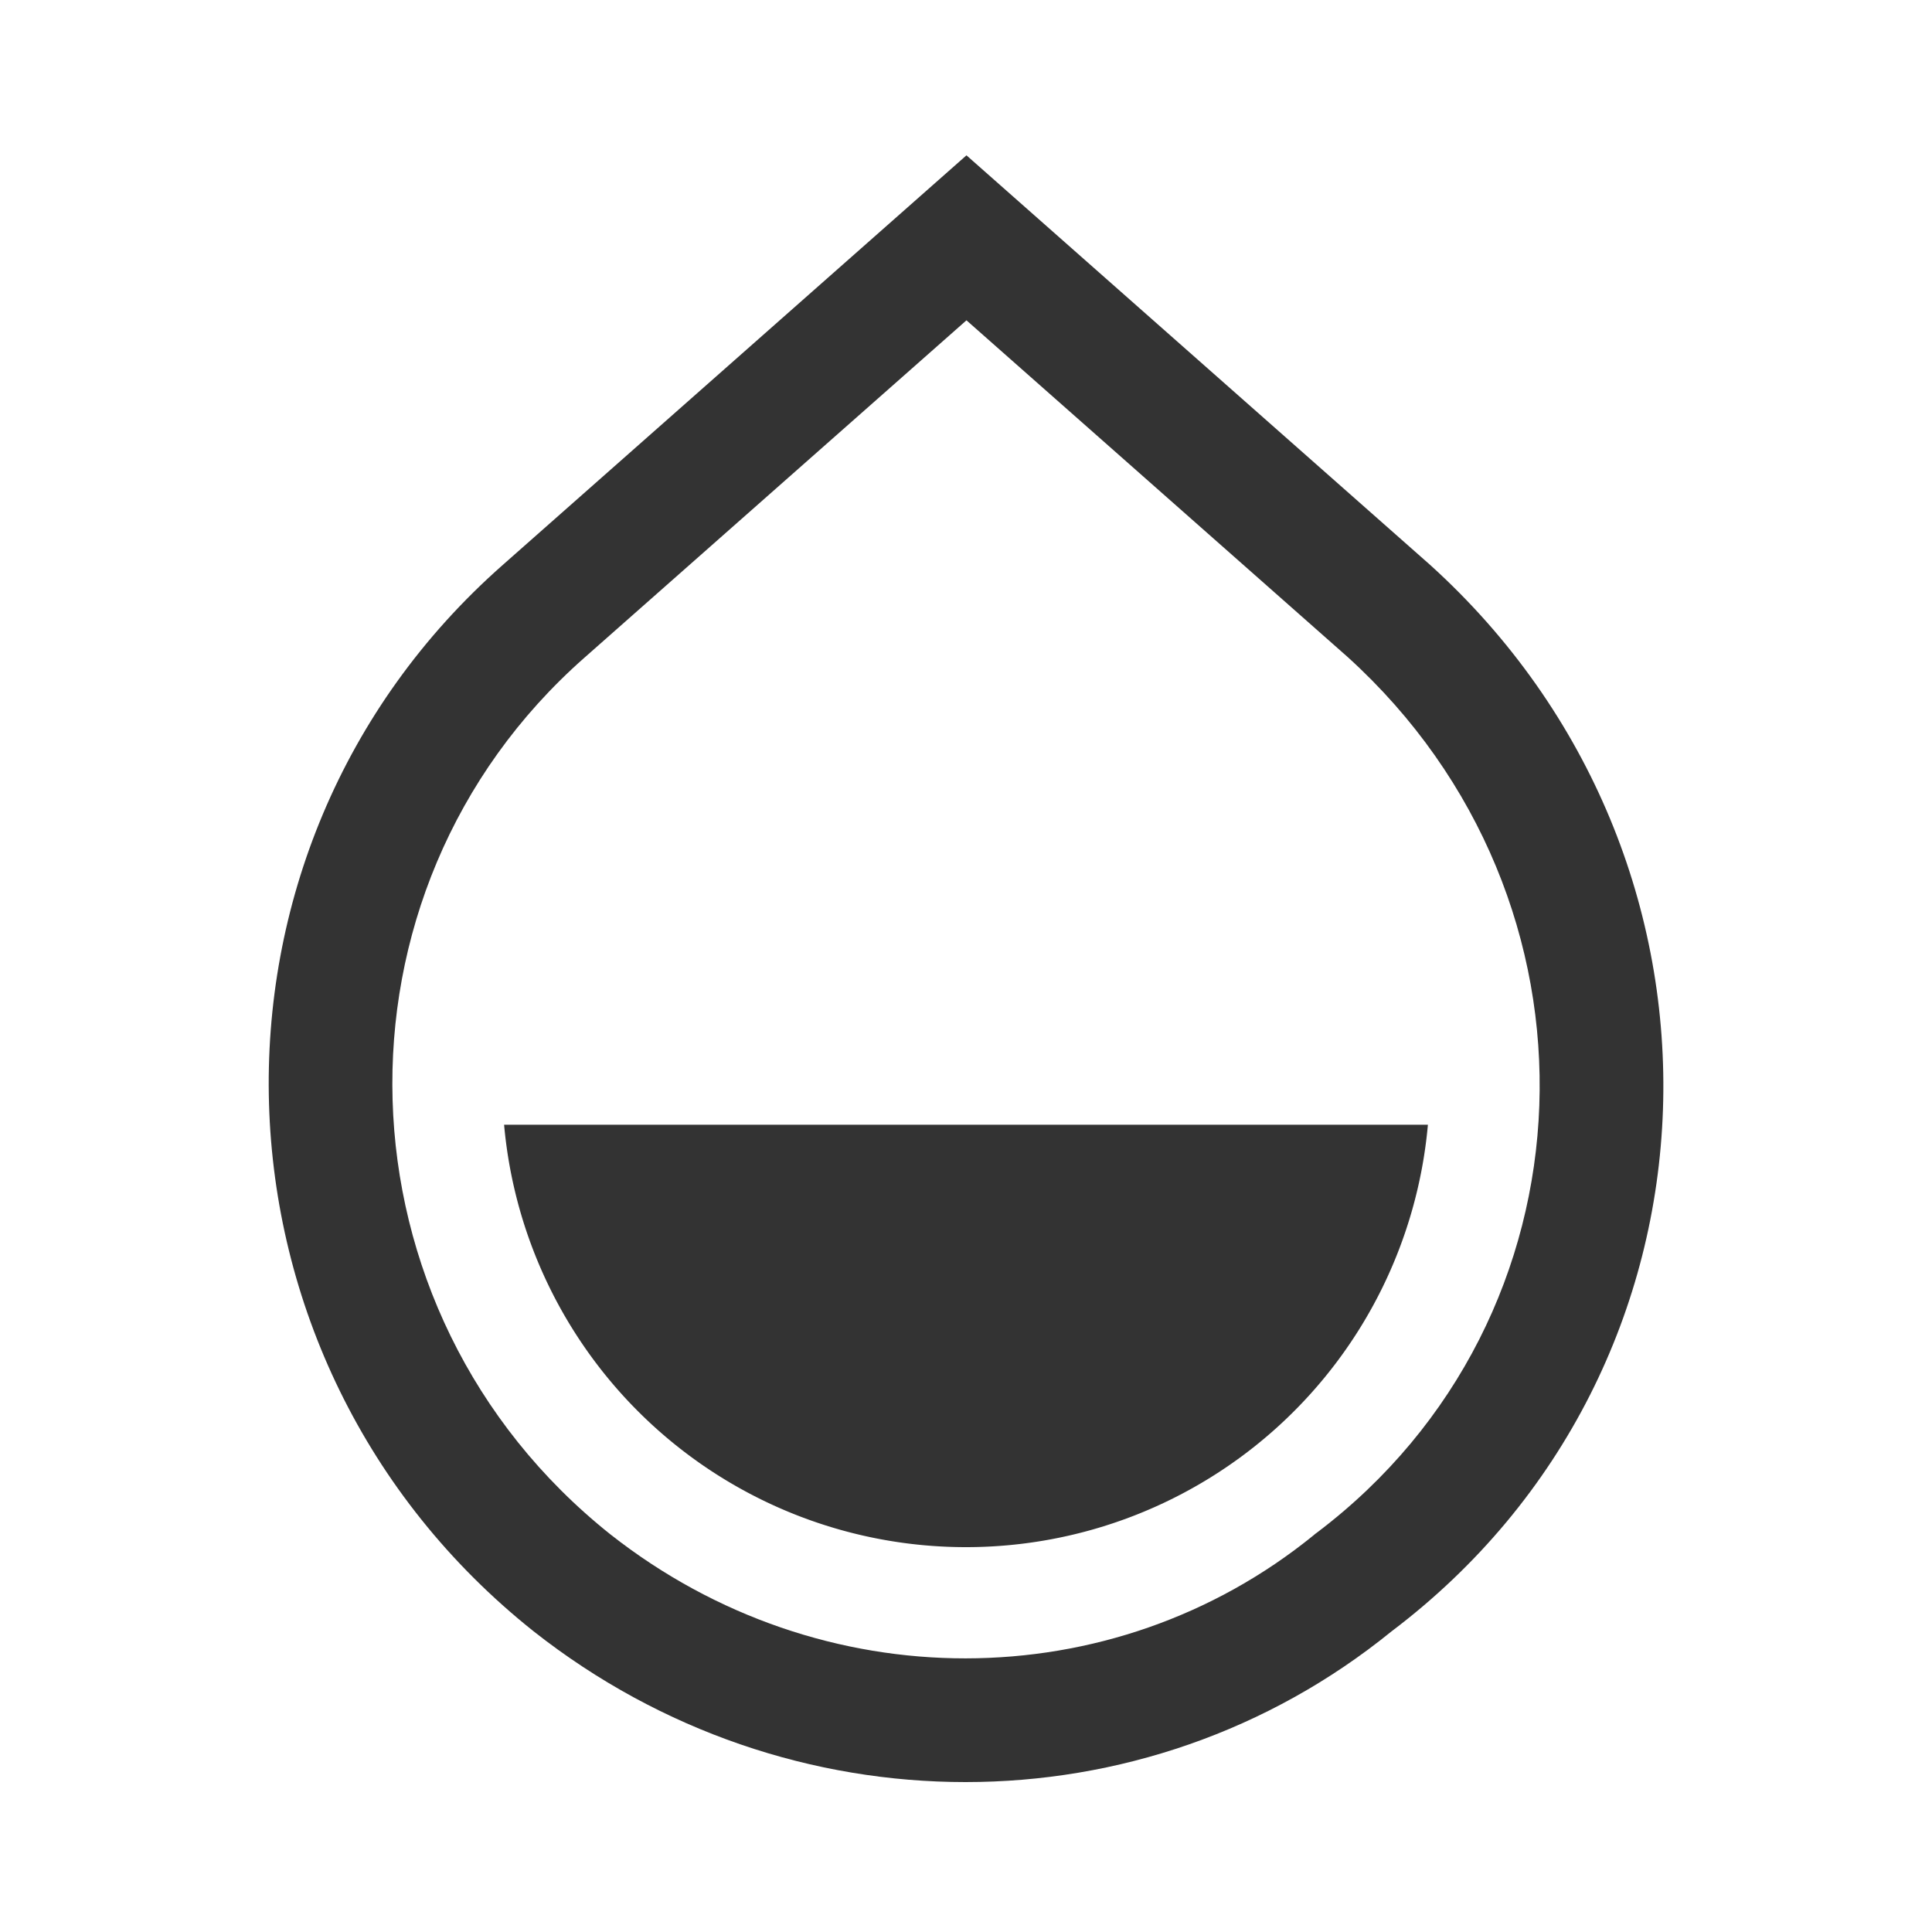
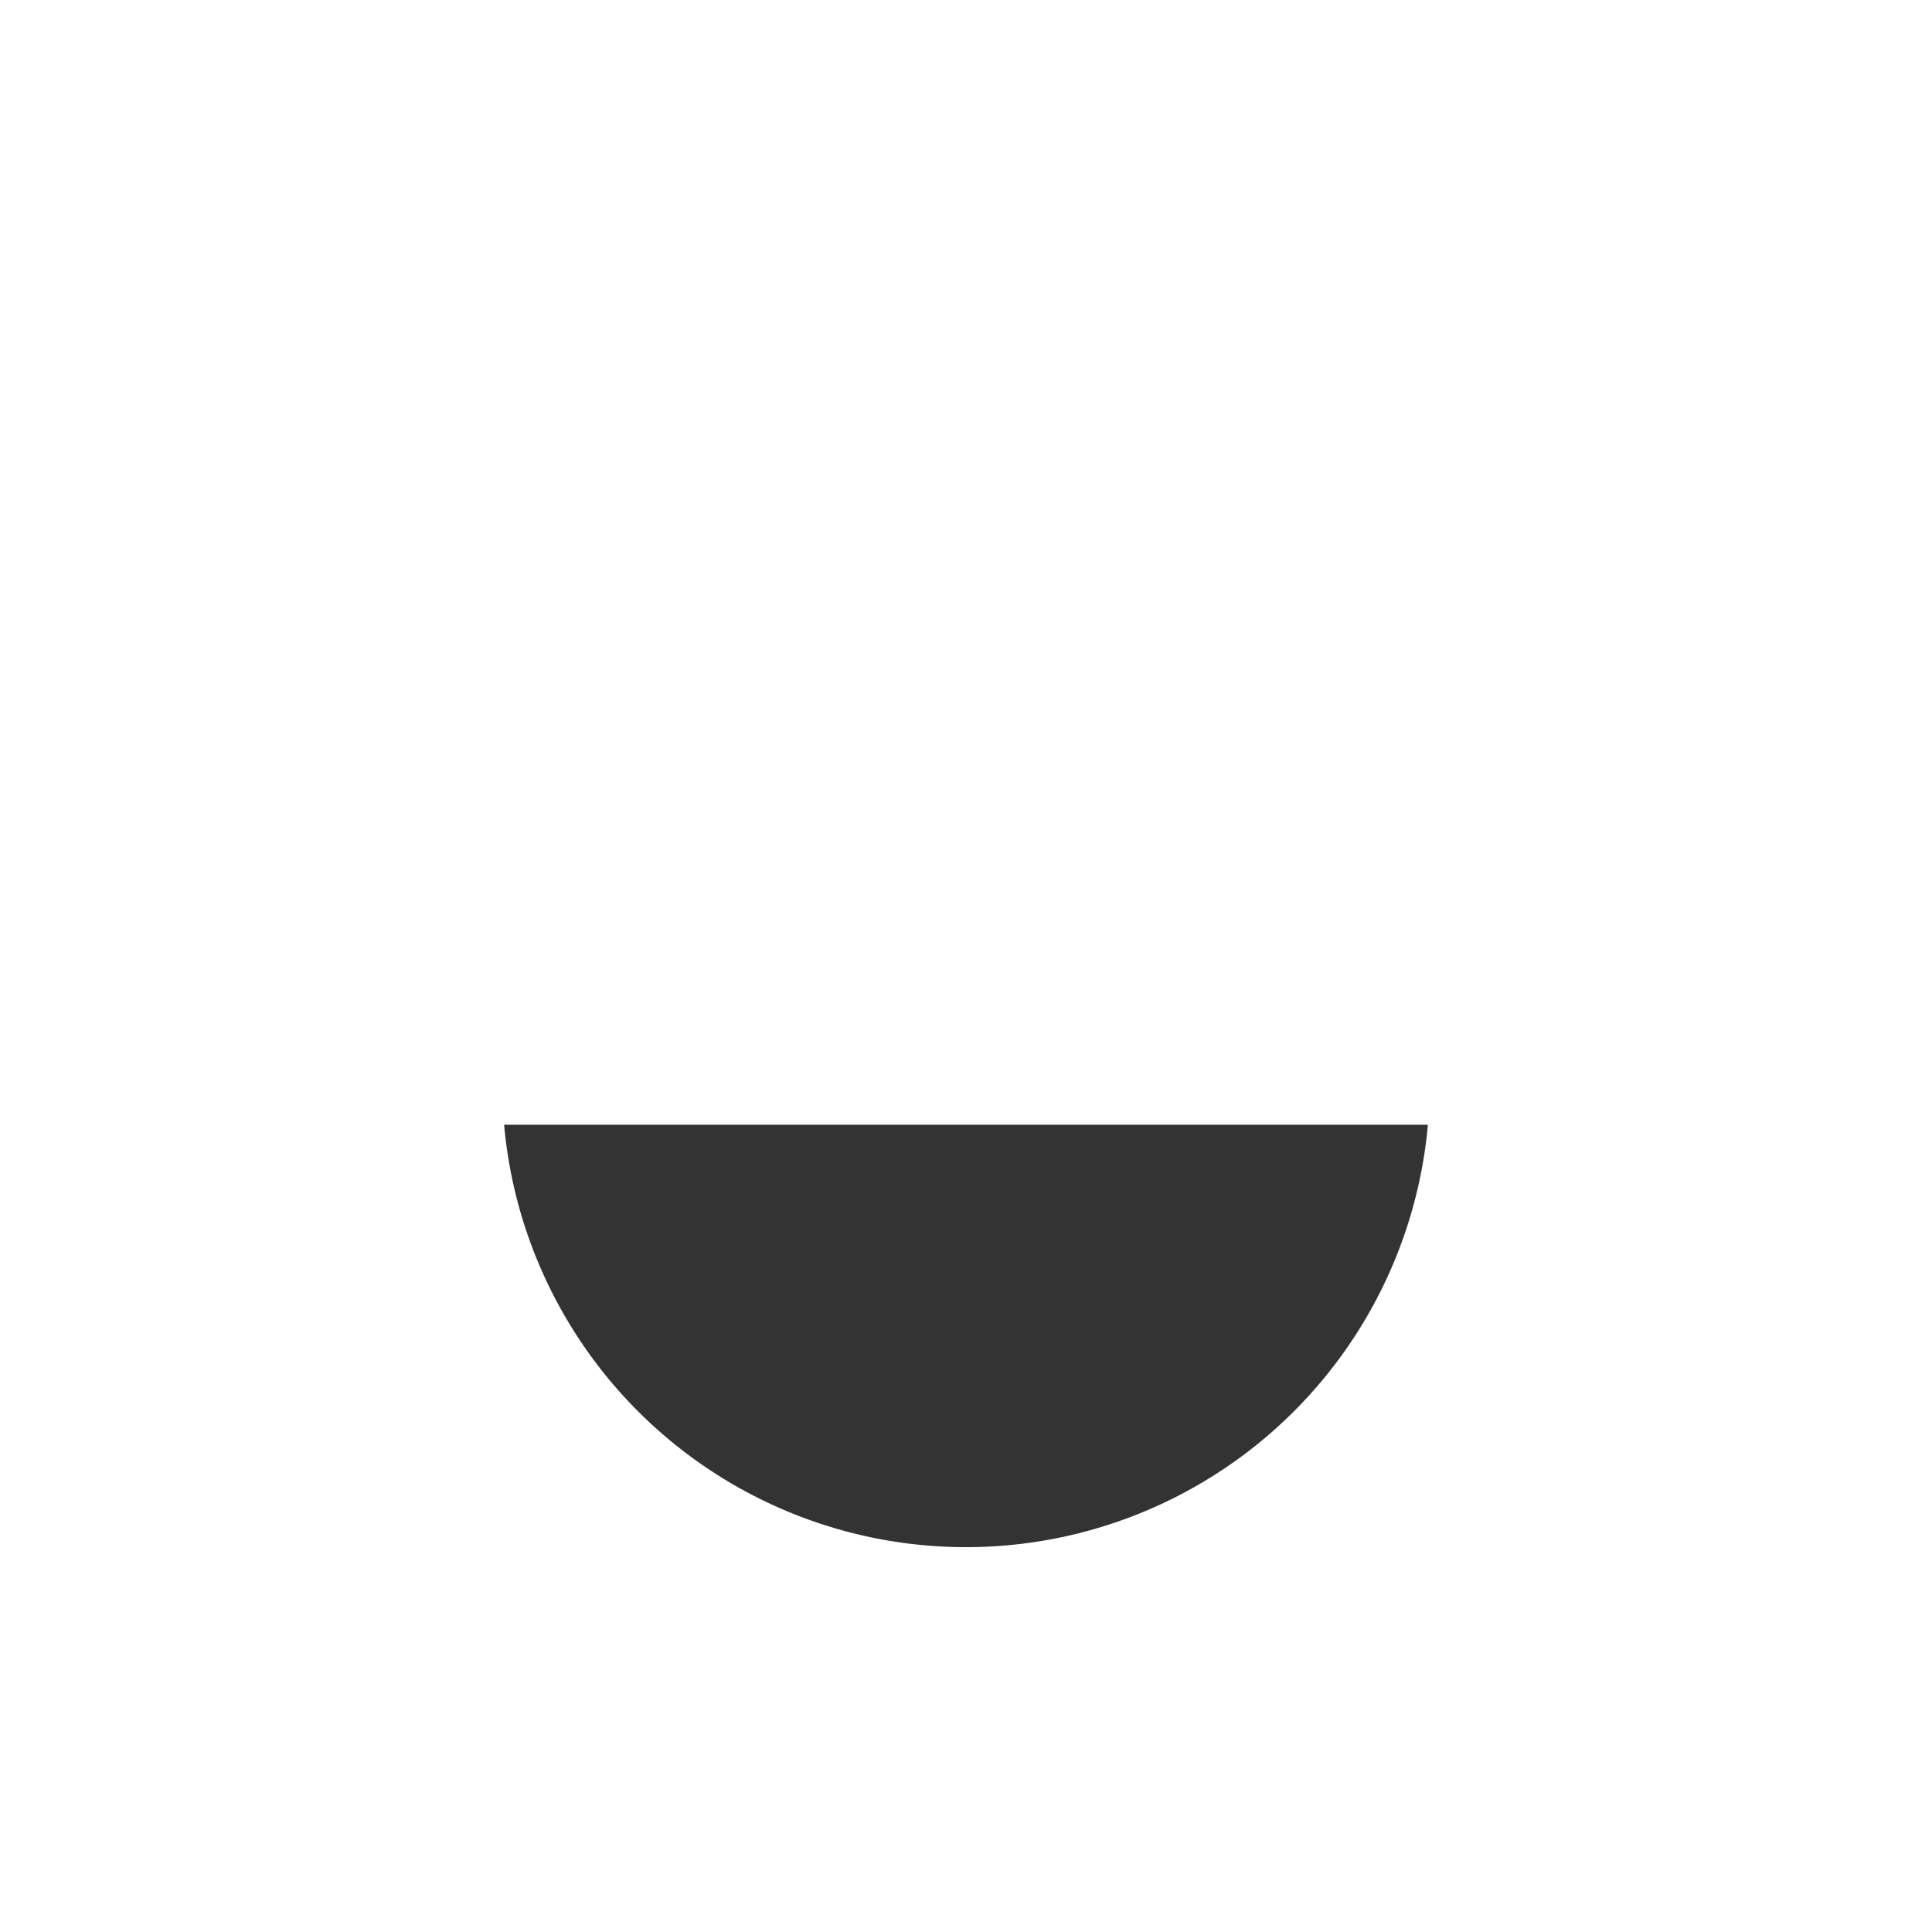
<svg xmlns="http://www.w3.org/2000/svg" t="1726624149654" class="icon" viewBox="0 0 1024 1024" version="1.1" p-id="9936" width="16" height="16">
  <path d="M512 820.019a245.76 245.76 0 0 1-244.818-223.887h489.636A245.76 245.76 0 0 1 512 820.019z" fill="#333333" p-id="9937" />
-   <path d="M282.87 864.666c-180.224-143.36-188.416-413.696-16.384-565.248l245.76-217.088 245.76 217.088c172.032 155.648 163.84 425.984-20.48 565.248-131.072 106.496-319.488 106.496-454.656 0z m229.376-694.886L309.78 348.57c-140.902 124.109-134.881 346.317 13.763 464.691 111.739 87.941 266.035 87.122 372.654 0.492l0.86-0.737 0.942-0.696c150.323-113.582 158.556-335.053 16.302-464.077l-202.097-178.504z" fill="#333333" p-id="9938" />
</svg>